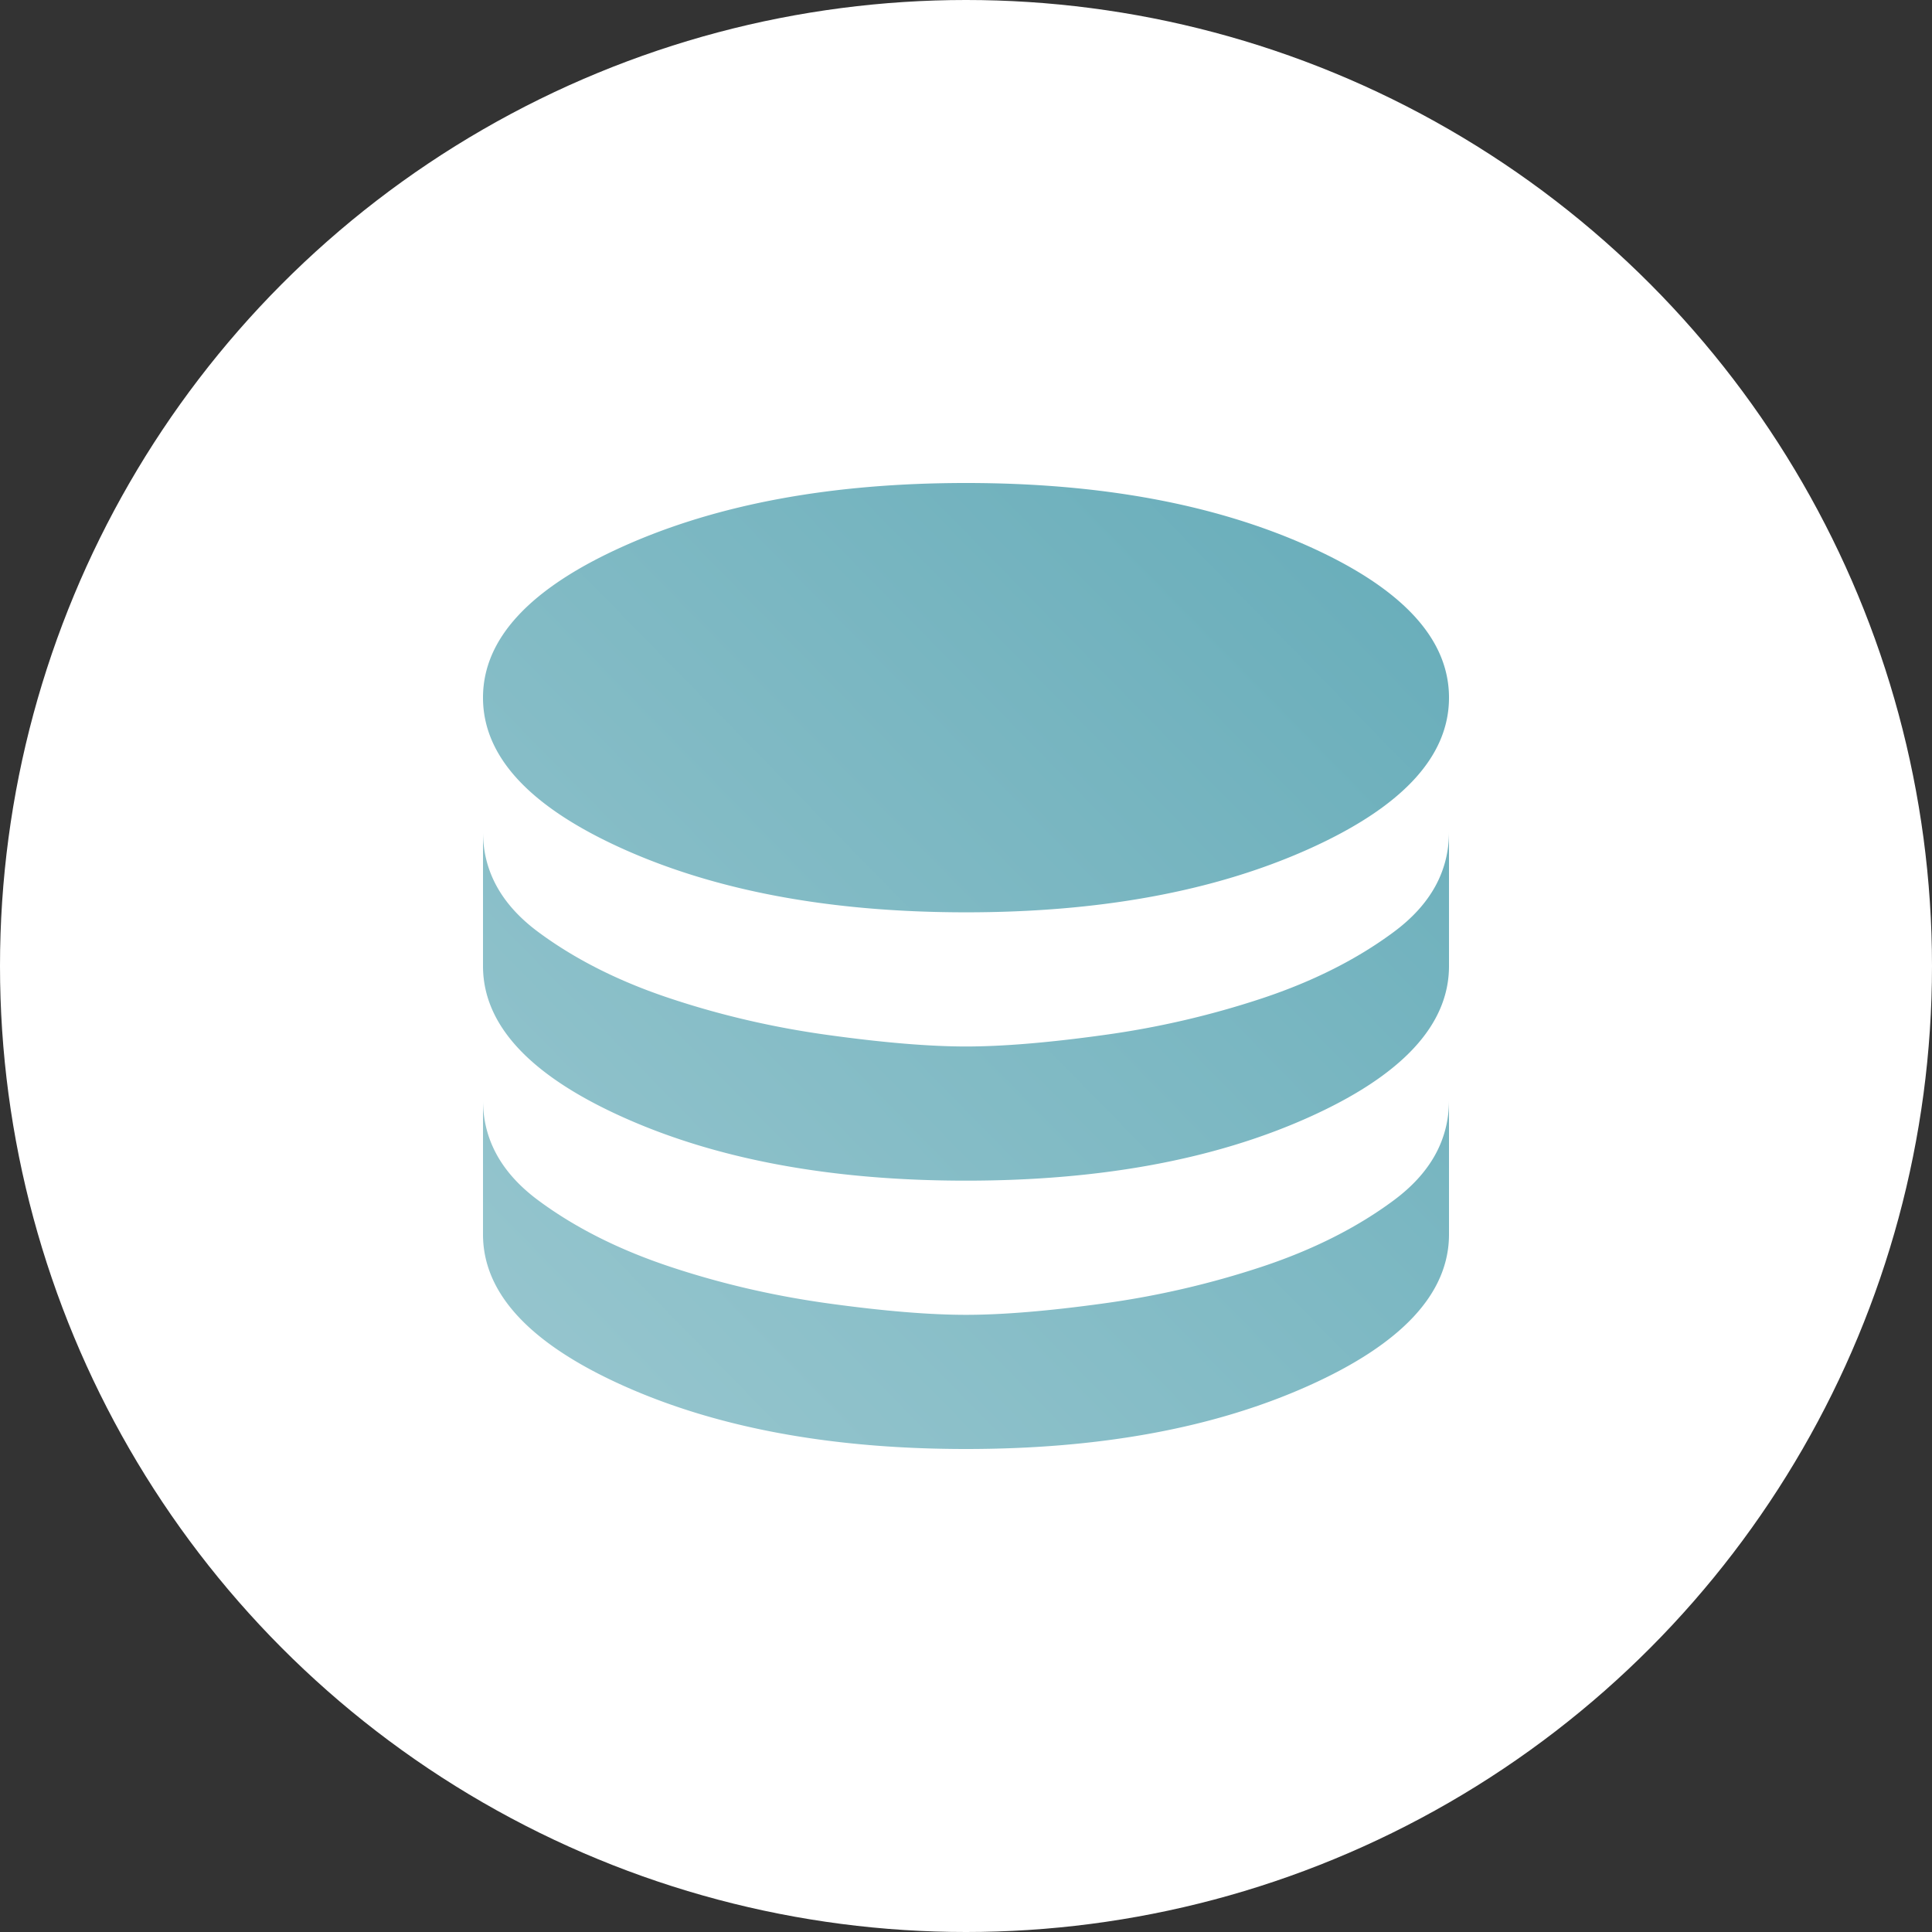
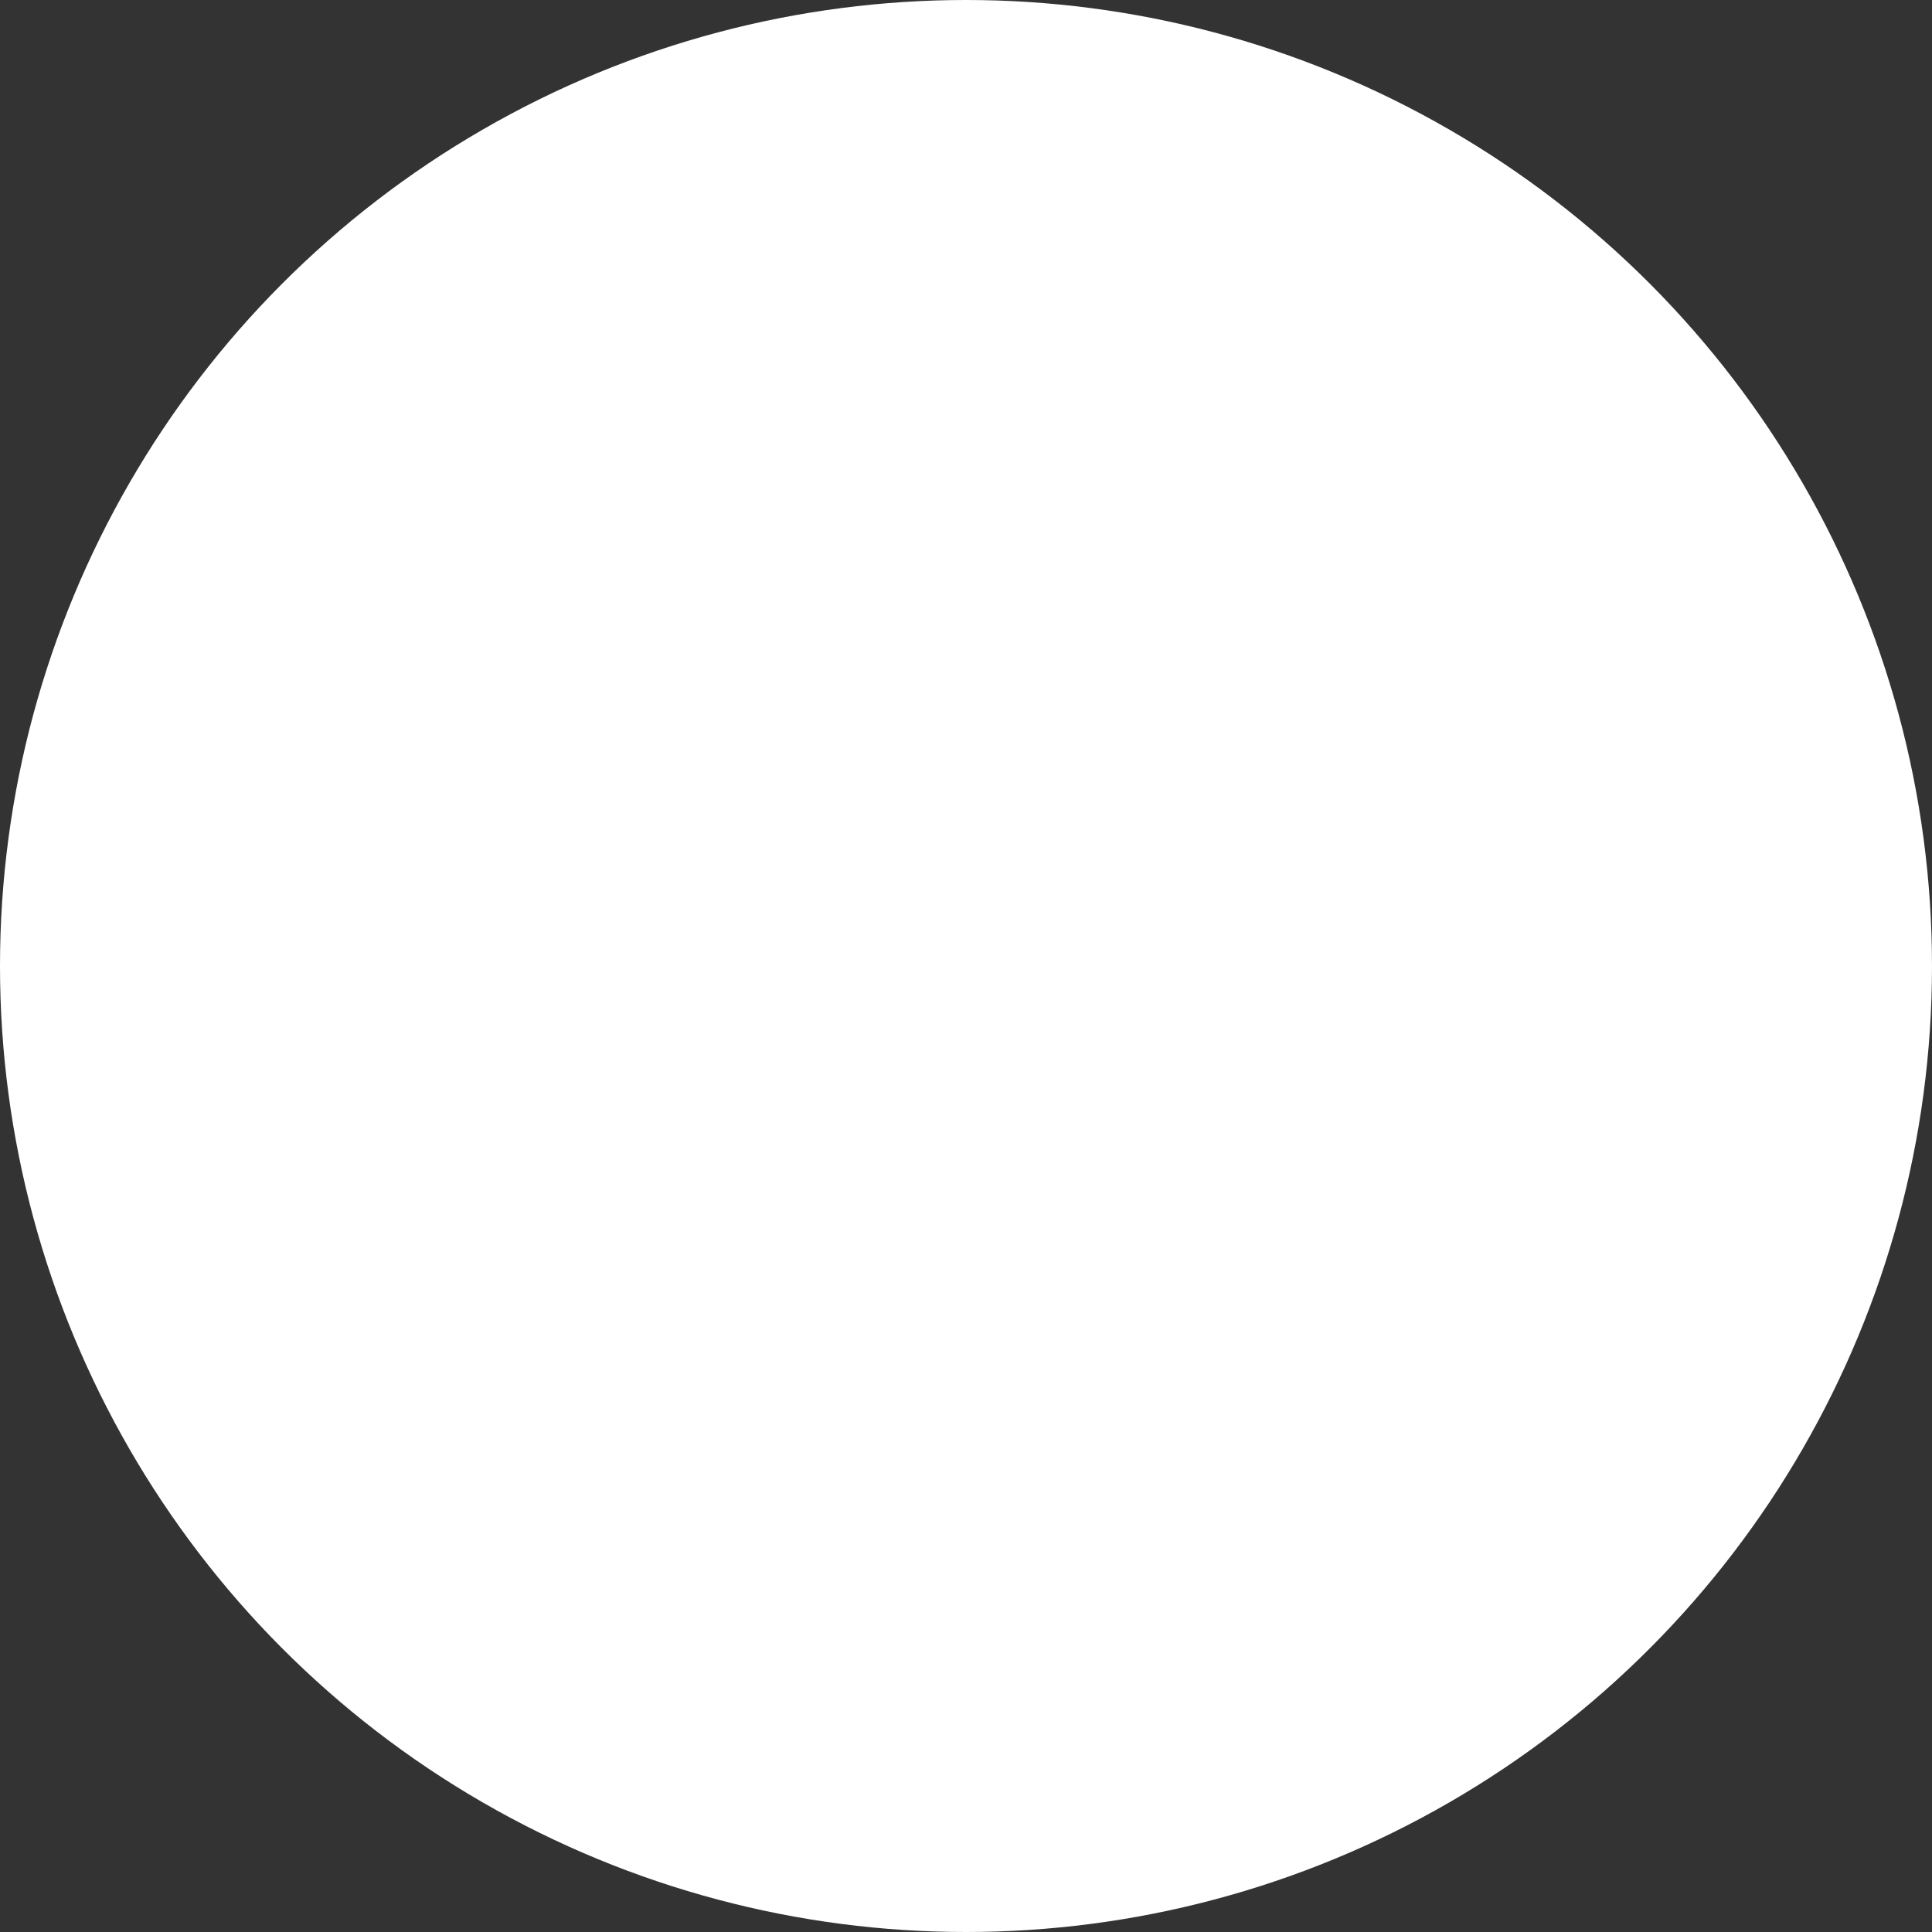
<svg xmlns="http://www.w3.org/2000/svg" width="56" height="56" fill="none">
  <rect width="100%" height="100%" fill="#333333" stroke="none" />
  <circle cx="28" cy="28" r="28" fill="#fff" />
-   <path fill="url(#a)" d="M28 26.444c-3.889 0-7.194-.609-9.917-1.827C15.361 23.398 14 21.933 14 20.222c0-1.71 1.361-3.176 4.083-4.394C20.806 14.609 24.111 14 28 14c3.889 0 7.194.61 9.917 1.828C40.639 17.046 42 18.51 42 20.222c0 1.711-1.361 3.176-4.083 4.395-2.723 1.218-6.028 1.827-9.917 1.827Zm0 7.778c-3.889 0-7.194-.609-9.917-1.828C15.361 31.176 14 29.711 14 28v-3.889c0 1.14.531 2.107 1.594 2.898 1.063.79 2.334 1.432 3.812 1.924 1.477.493 3.014.85 4.609 1.069 1.594.22 2.922.331 3.985.331 1.063 0 2.391-.11 3.985-.331a25.595 25.595 0 0 0 4.61-1.069c1.477-.492 2.748-1.134 3.81-1.924C41.469 26.218 42 25.252 42 24.111V28c0 1.711-1.361 3.176-4.083 4.394-2.723 1.219-6.028 1.828-9.917 1.828ZM28 42c-3.889 0-7.194-.61-9.917-1.828C15.361 38.954 14 37.49 14 35.778v-3.89c0 1.142.531 2.108 1.594 2.899 1.063.79 2.334 1.431 3.812 1.924 1.477.493 3.014.85 4.609 1.07 1.594.22 2.922.33 3.985.33 1.063 0 2.391-.11 3.985-.33a25.682 25.682 0 0 0 4.61-1.07c1.477-.492 2.748-1.134 3.81-1.924C41.469 33.996 42 33.03 42 31.889v3.889c0 1.71-1.361 3.176-4.083 4.394C35.194 41.391 31.889 42 28 42Z" />
  <defs>
    <linearGradient id="a" x1="42" x2="13.724" y1="14" y2="41.719" gradientUnits="userSpaceOnUse">
      <stop stop-color="#66ACB9" />
      <stop offset="1" stop-color="#99C7CF" />
    </linearGradient>
  </defs>
</svg>